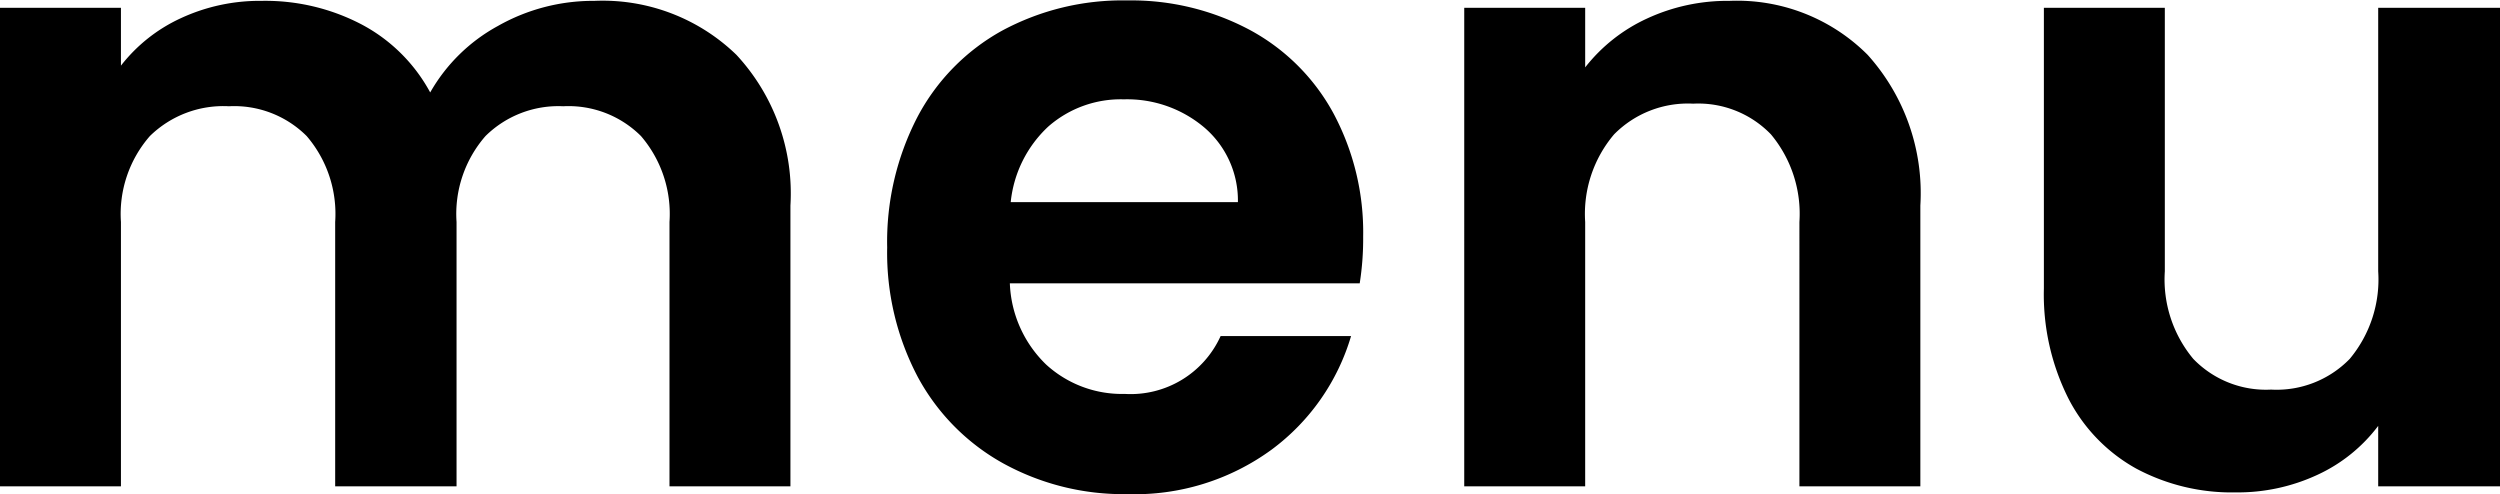
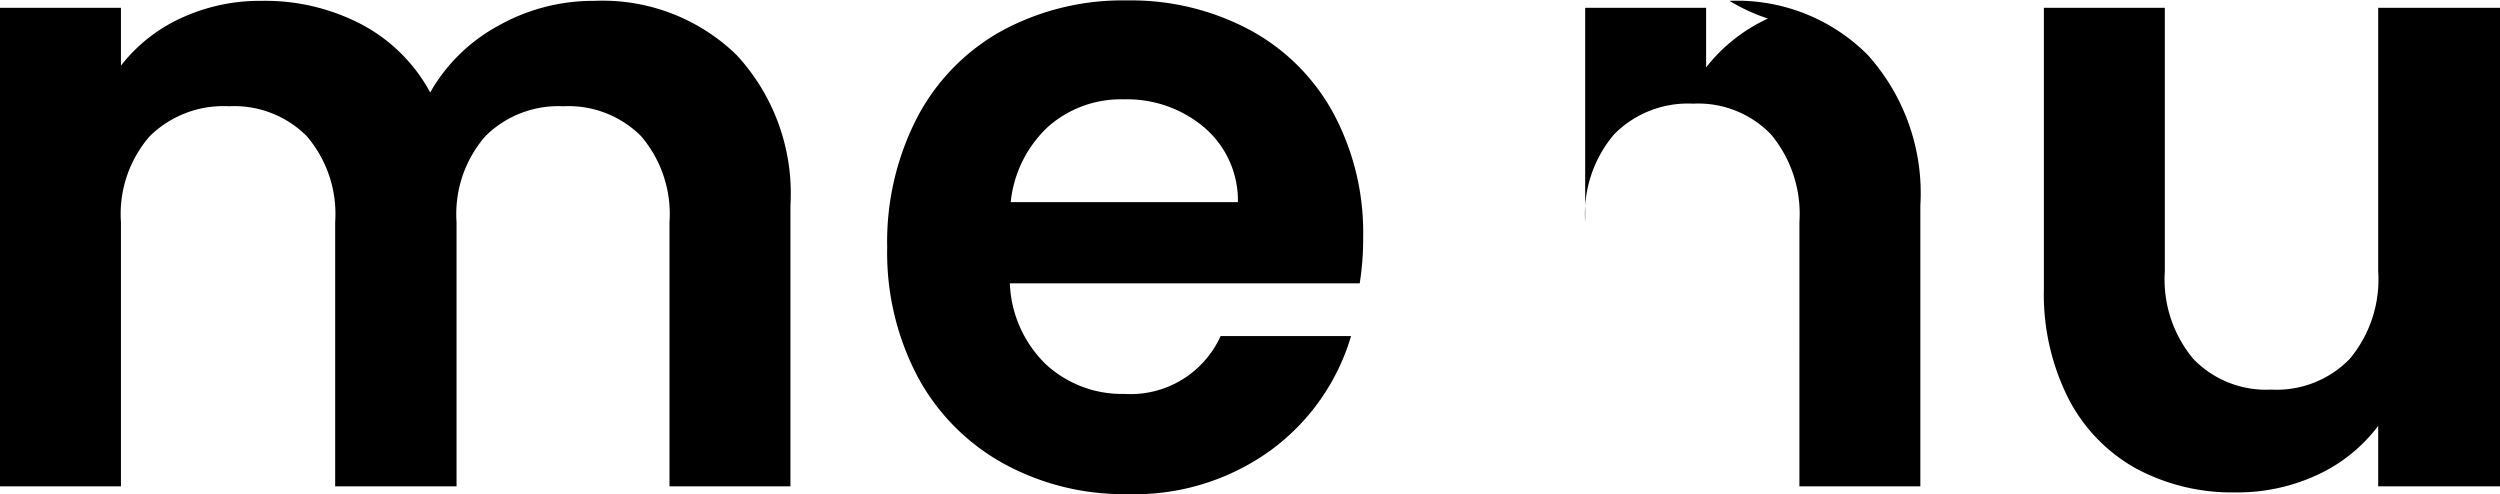
<svg xmlns="http://www.w3.org/2000/svg" width="28.94" height="5.72" viewBox="0 0 28.94 5.72">
-   <path id="パス_578" data-name="パス 578" d="M7.57-5.62a2.224,2.224,0,0,1,1.645.625A2.359,2.359,0,0,1,9.84-3.25V0H8.44V-3.06a1.384,1.384,0,0,0-.33-.995,1.187,1.187,0,0,0-.9-.345,1.2,1.2,0,0,0-.9.345,1.371,1.371,0,0,0-.335.995V0H4.57V-3.06a1.384,1.384,0,0,0-.33-.995,1.187,1.187,0,0,0-.9-.345,1.216,1.216,0,0,0-.915.345,1.371,1.371,0,0,0-.335.995V0H.69V-5.54h1.4v.67a1.863,1.863,0,0,1,.695-.55,2.168,2.168,0,0,1,.935-.2,2.4,2.4,0,0,1,1.16.275,1.927,1.927,0,0,1,.79.785,2.006,2.006,0,0,1,.785-.77A2.235,2.235,0,0,1,7.57-5.62Zm8.9,2.73a3.3,3.3,0,0,1-.04.54H12.38a1.377,1.377,0,0,0,.42.94,1.3,1.3,0,0,0,.91.34,1.143,1.143,0,0,0,1.11-.67h1.51a2.524,2.524,0,0,1-.92,1.315A2.686,2.686,0,0,1,13.74.09a2.89,2.89,0,0,1-1.435-.355,2.5,2.5,0,0,1-.99-1,3.079,3.079,0,0,1-.355-1.5,3.137,3.137,0,0,1,.35-1.51,2.442,2.442,0,0,1,.98-1,2.936,2.936,0,0,1,1.45-.35,2.913,2.913,0,0,1,1.415.34,2.393,2.393,0,0,1,.97.965A2.92,2.92,0,0,1,16.47-2.89Zm-1.45-.4a1.11,1.11,0,0,0-.39-.865,1.382,1.382,0,0,0-.93-.325,1.271,1.271,0,0,0-.875.315,1.385,1.385,0,0,0-.435.875Zm5.69-2.33a2.135,2.135,0,0,1,1.6.625,2.393,2.393,0,0,1,.61,1.745V0h-1.4V-3.06a1.436,1.436,0,0,0-.33-1.015,1.169,1.169,0,0,0-.9-.355,1.2,1.2,0,0,0-.915.355A1.423,1.423,0,0,0,19.04-3.06V0h-1.4V-5.54h1.4v.69a1.934,1.934,0,0,1,.715-.565A2.212,2.212,0,0,1,20.71-5.62Zm8.92.08V0H28.22V-.7a1.848,1.848,0,0,1-.7.565A2.189,2.189,0,0,1,26.57.07a2.347,2.347,0,0,1-1.15-.275,1.939,1.939,0,0,1-.785-.81A2.677,2.677,0,0,1,24.35-2.29V-5.54h1.4v3.05a1.436,1.436,0,0,0,.33,1.015,1.169,1.169,0,0,0,.9.355,1.181,1.181,0,0,0,.91-.355,1.436,1.436,0,0,0,.33-1.015V-5.54Z" transform="translate(-0.69 5.63)" />
+   <path id="パス_578" data-name="パス 578" d="M7.57-5.62a2.224,2.224,0,0,1,1.645.625A2.359,2.359,0,0,1,9.84-3.25V0H8.44V-3.06a1.384,1.384,0,0,0-.33-.995,1.187,1.187,0,0,0-.9-.345,1.2,1.2,0,0,0-.9.345,1.371,1.371,0,0,0-.335.995V0H4.57V-3.06a1.384,1.384,0,0,0-.33-.995,1.187,1.187,0,0,0-.9-.345,1.216,1.216,0,0,0-.915.345,1.371,1.371,0,0,0-.335.995V0H.69V-5.54h1.4v.67a1.863,1.863,0,0,1,.695-.55,2.168,2.168,0,0,1,.935-.2,2.4,2.4,0,0,1,1.16.275,1.927,1.927,0,0,1,.79.785,2.006,2.006,0,0,1,.785-.77A2.235,2.235,0,0,1,7.57-5.62Zm8.9,2.73a3.3,3.3,0,0,1-.04.54H12.38a1.377,1.377,0,0,0,.42.94,1.3,1.3,0,0,0,.91.34,1.143,1.143,0,0,0,1.11-.67h1.51a2.524,2.524,0,0,1-.92,1.315A2.686,2.686,0,0,1,13.74.09a2.89,2.89,0,0,1-1.435-.355,2.5,2.5,0,0,1-.99-1,3.079,3.079,0,0,1-.355-1.5,3.137,3.137,0,0,1,.35-1.51,2.442,2.442,0,0,1,.98-1,2.936,2.936,0,0,1,1.45-.35,2.913,2.913,0,0,1,1.415.34,2.393,2.393,0,0,1,.97.965A2.92,2.92,0,0,1,16.47-2.89Zm-1.45-.4a1.11,1.11,0,0,0-.39-.865,1.382,1.382,0,0,0-.93-.325,1.271,1.271,0,0,0-.875.315,1.385,1.385,0,0,0-.435.875Zm5.69-2.33a2.135,2.135,0,0,1,1.6.625,2.393,2.393,0,0,1,.61,1.745V0h-1.4V-3.06a1.436,1.436,0,0,0-.33-1.015,1.169,1.169,0,0,0-.9-.355,1.2,1.2,0,0,0-.915.355A1.423,1.423,0,0,0,19.04-3.06V0V-5.54h1.4v.69a1.934,1.934,0,0,1,.715-.565A2.212,2.212,0,0,1,20.71-5.62Zm8.92.08V0H28.22V-.7a1.848,1.848,0,0,1-.7.565A2.189,2.189,0,0,1,26.57.07a2.347,2.347,0,0,1-1.15-.275,1.939,1.939,0,0,1-.785-.81A2.677,2.677,0,0,1,24.35-2.29V-5.54h1.4v3.05a1.436,1.436,0,0,0,.33,1.015,1.169,1.169,0,0,0,.9.355,1.181,1.181,0,0,0,.91-.355,1.436,1.436,0,0,0,.33-1.015V-5.54Z" transform="translate(-0.69 5.63)" />
</svg>